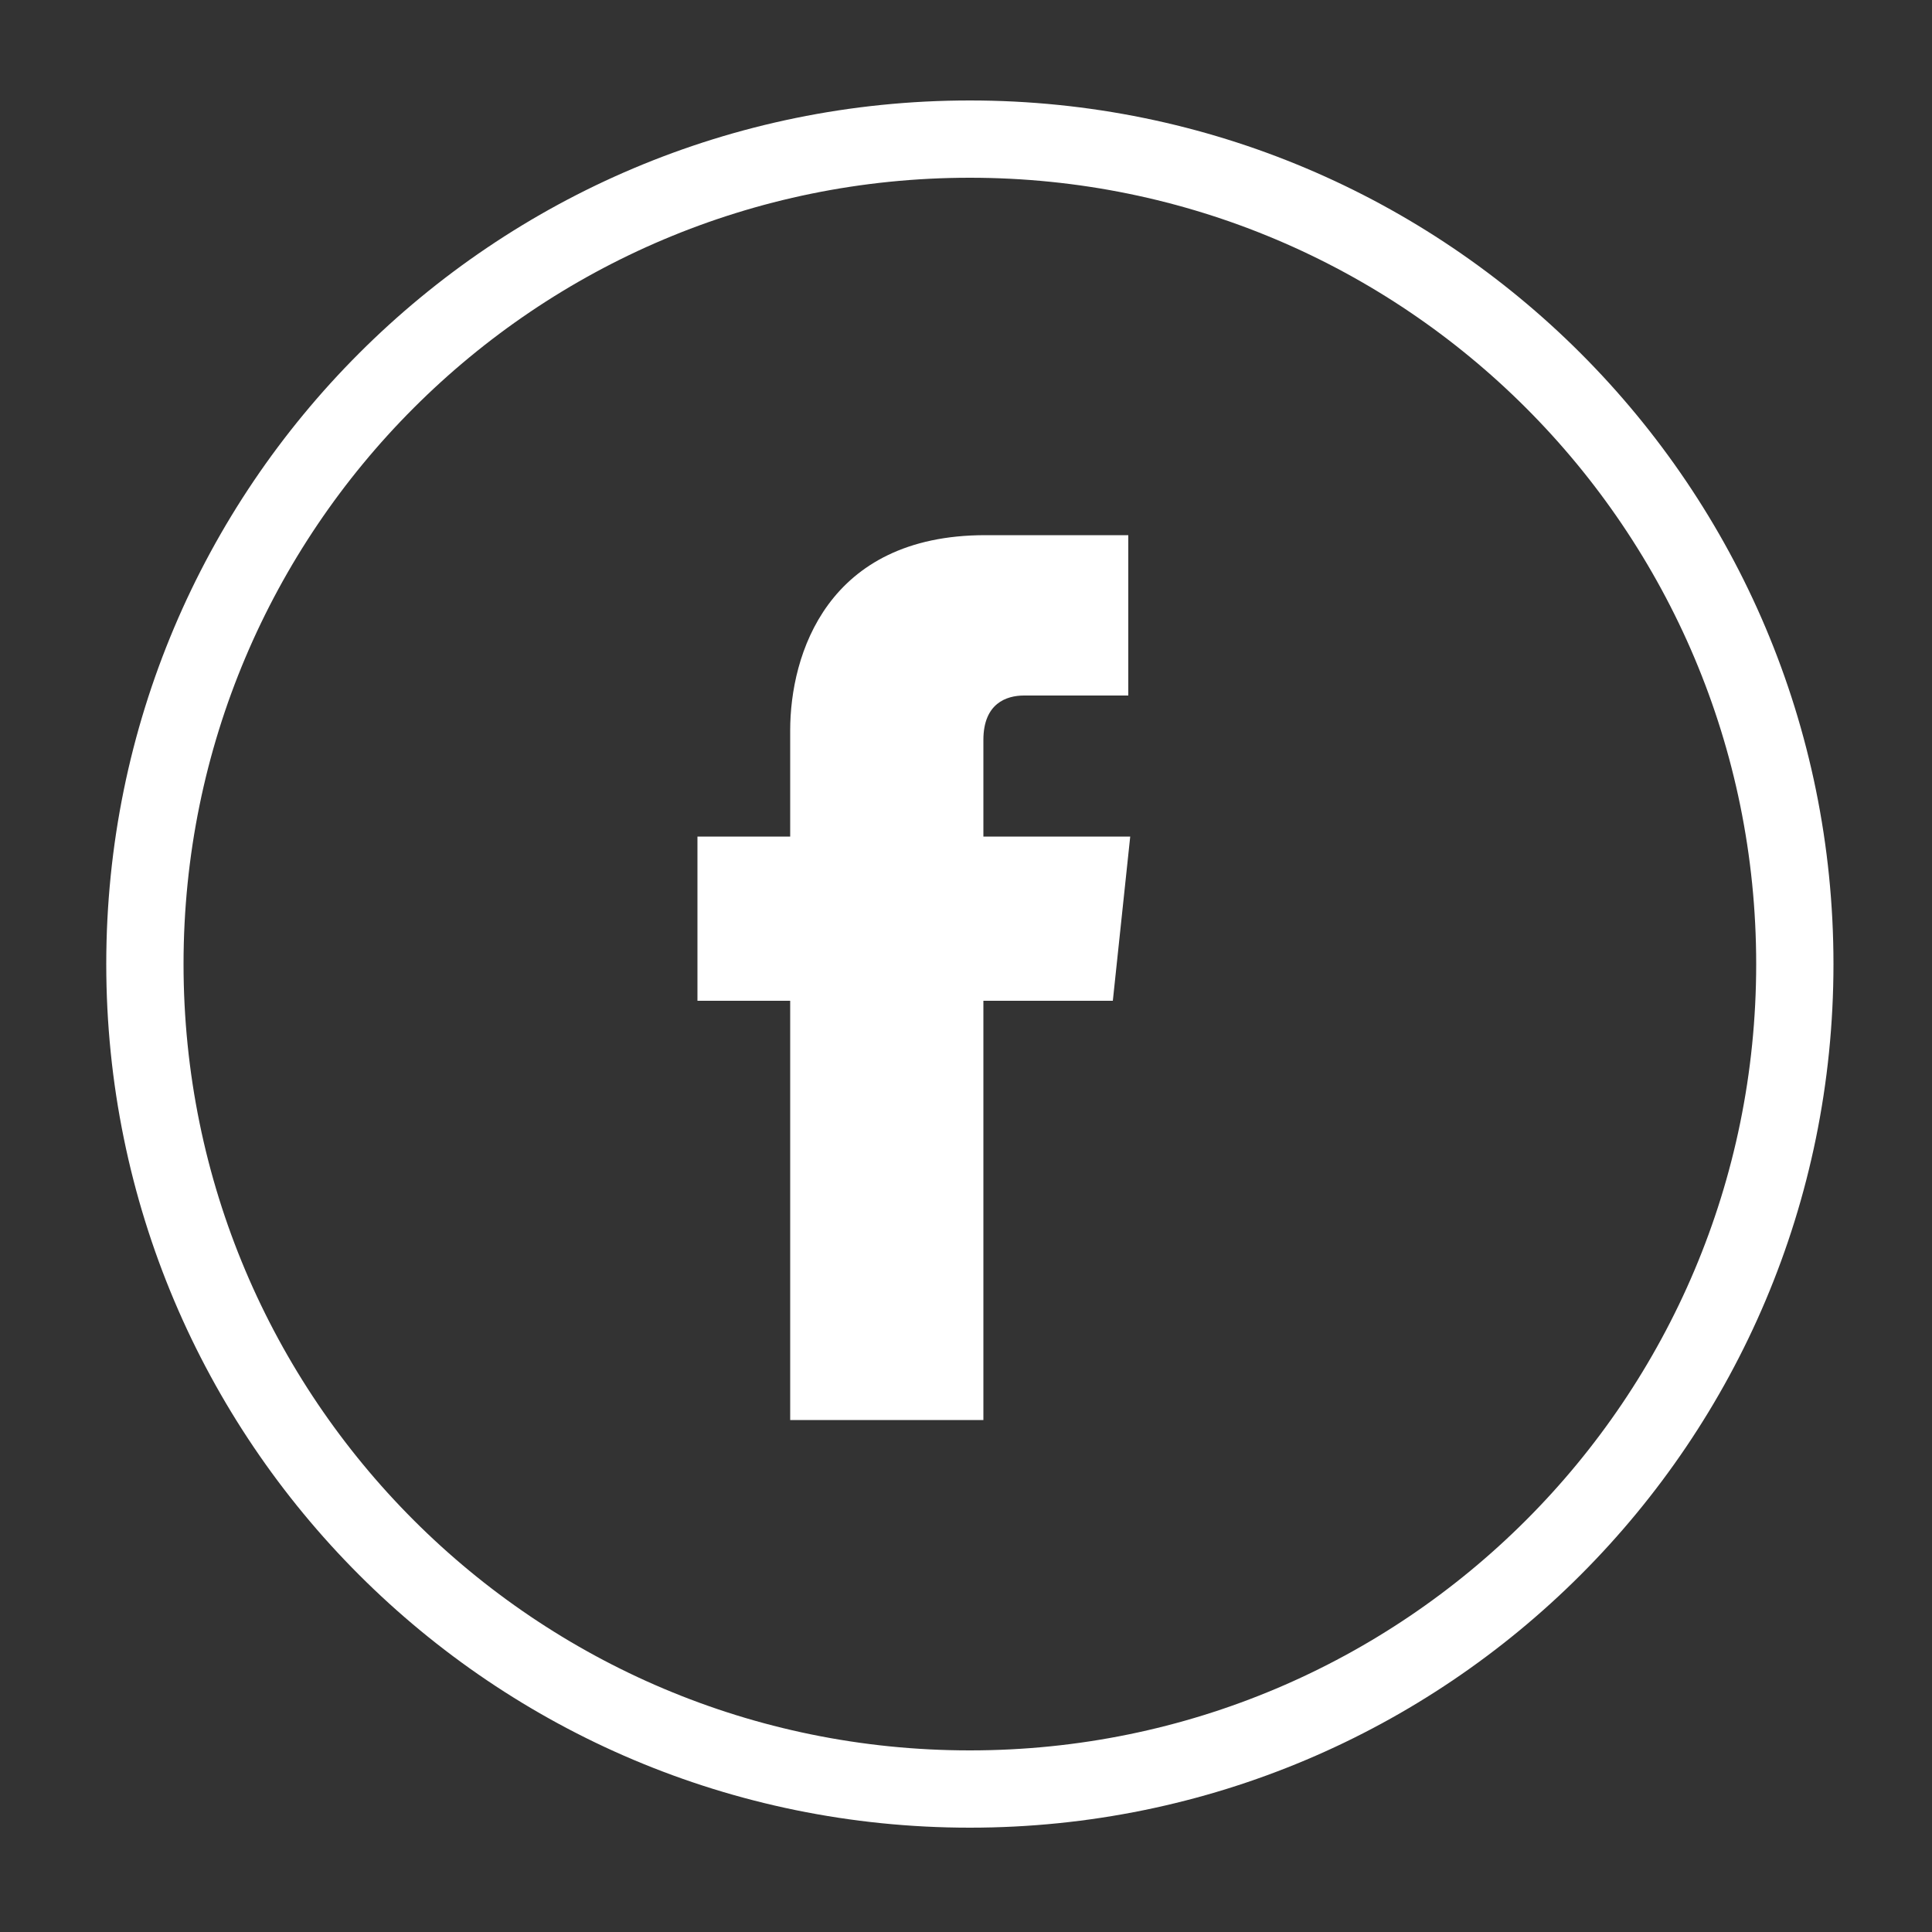
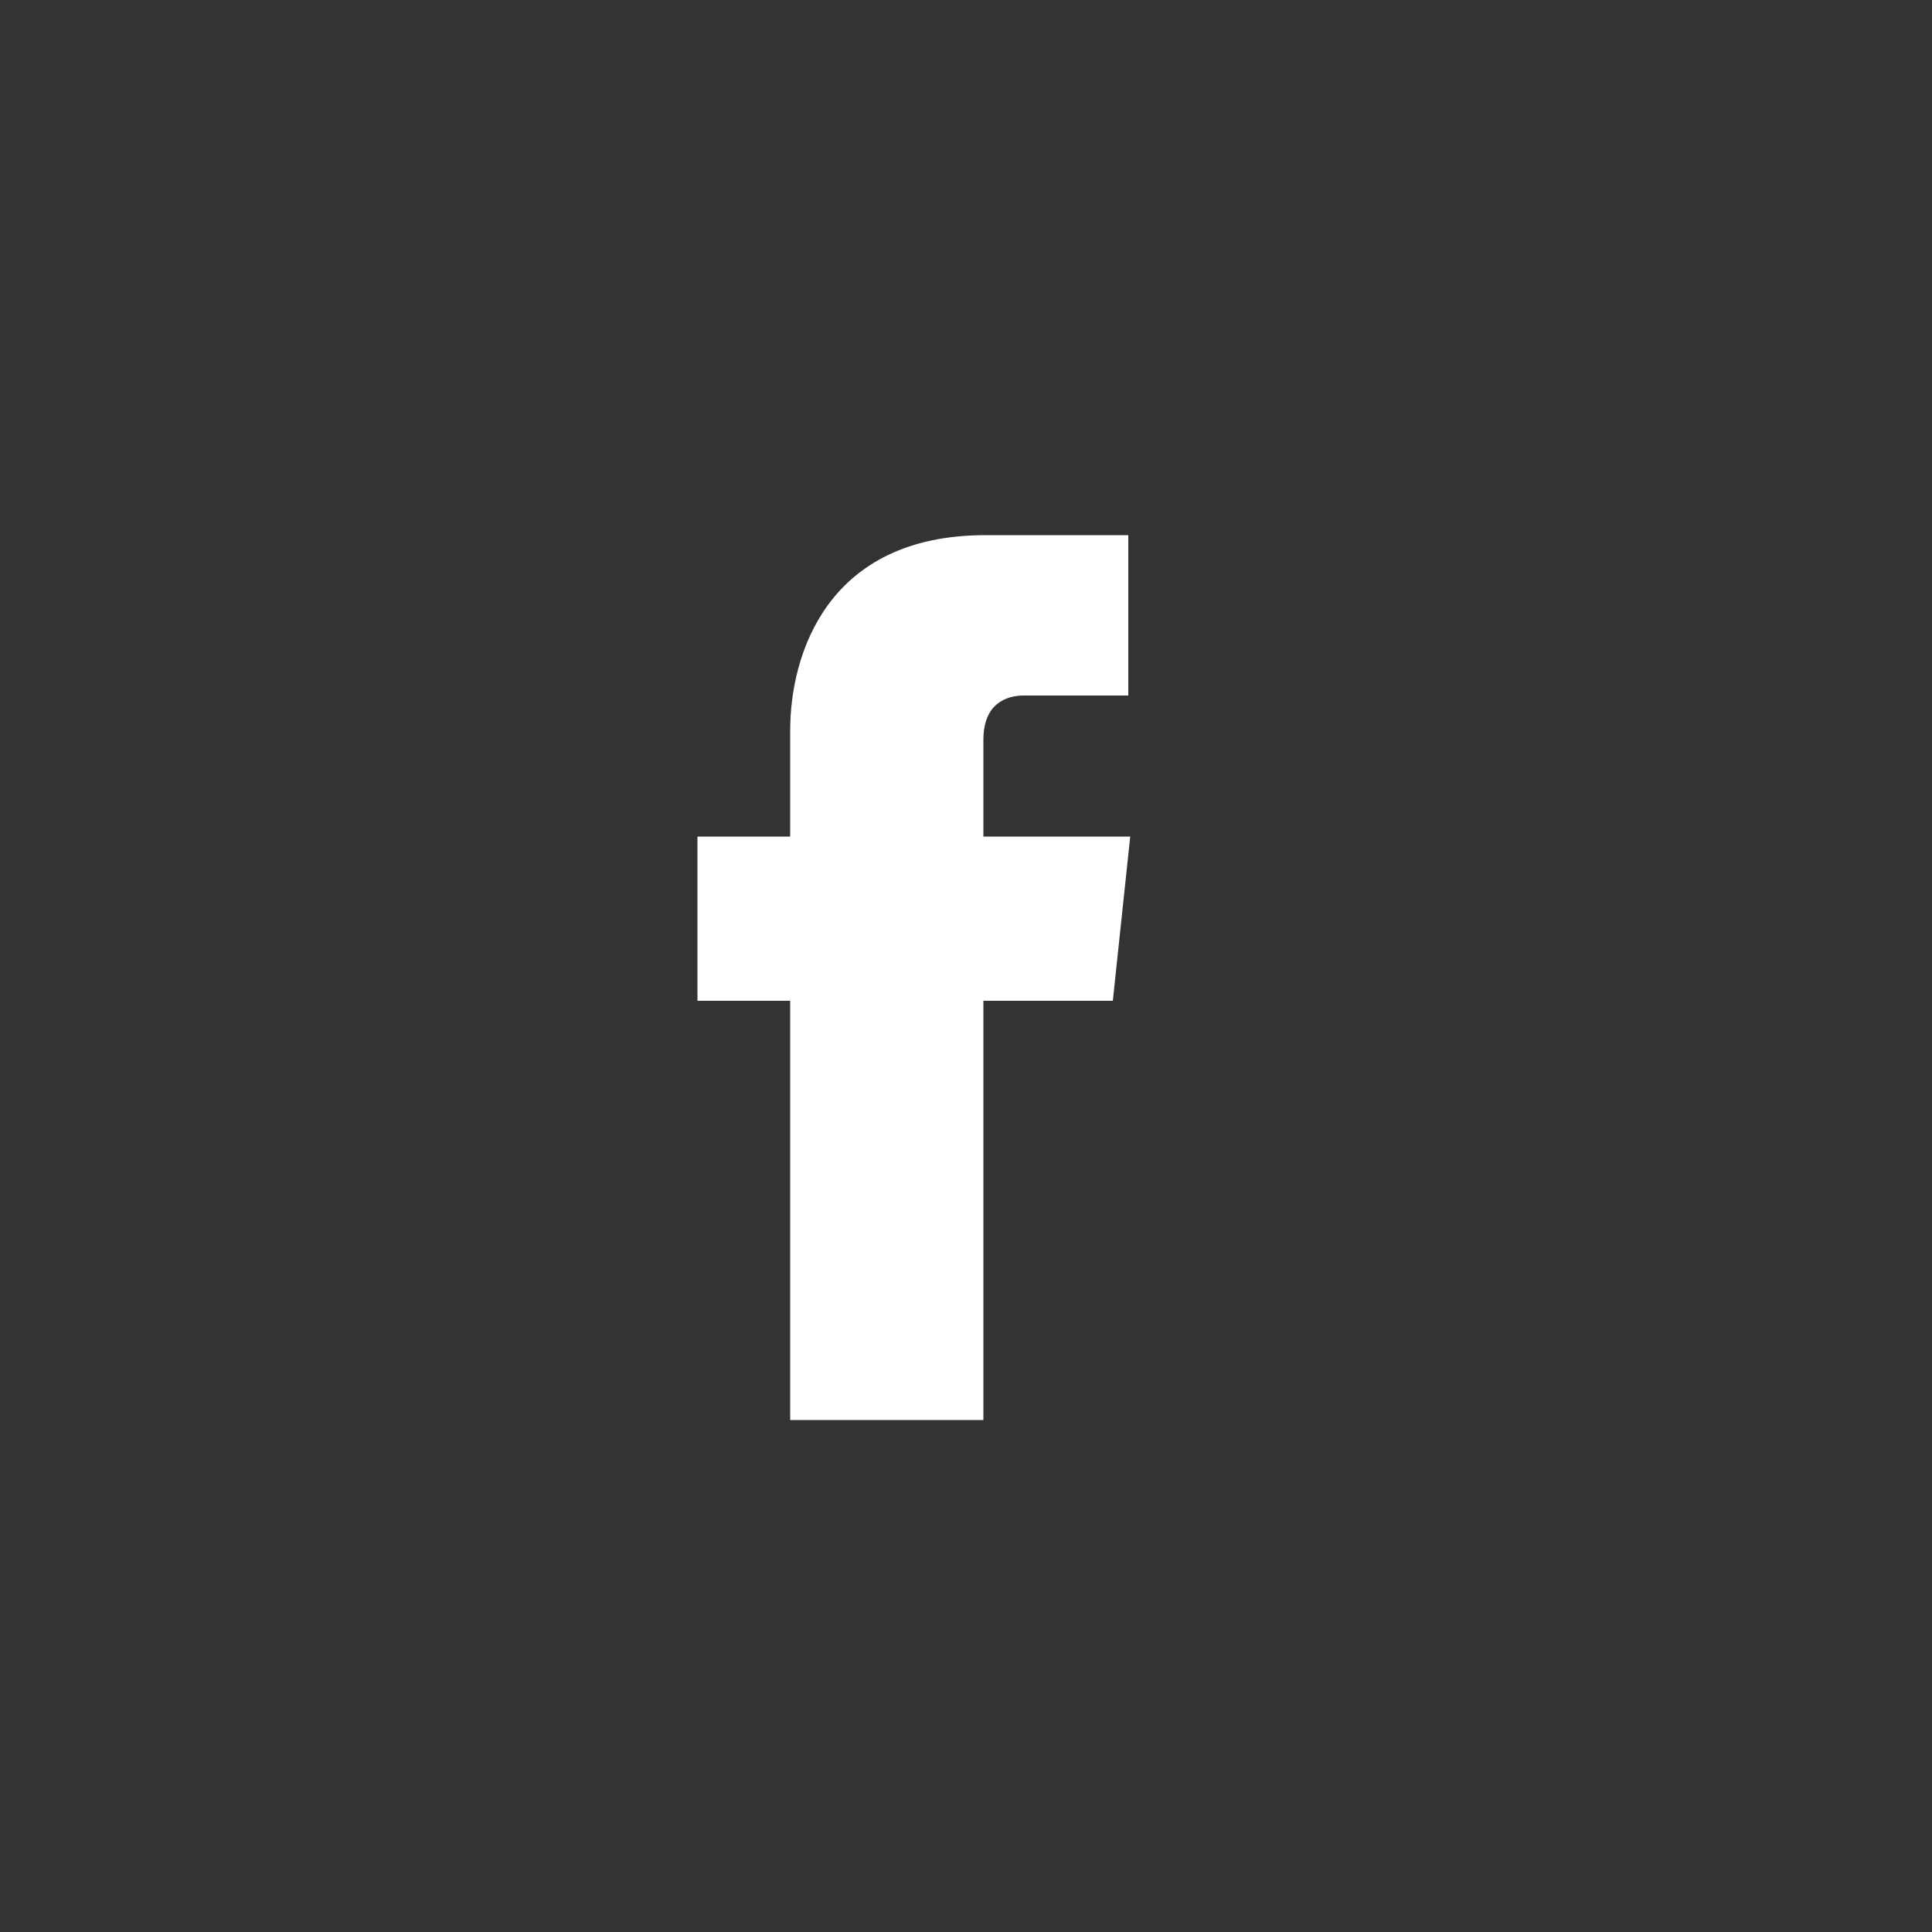
<svg xmlns="http://www.w3.org/2000/svg" version="1.1" id="Calque_1" x="0px" y="0px" viewBox="0 0 100 100" style="enable-background:new 0 0 100 100;" xml:space="preserve">
  <rect x="0" y="0" width="100" height="100" fill="#333333" stroke="none" />
  <style type="text/css">
	.st0{fill:none;stroke:#FFFFFF;stroke-width:4;stroke-miterlimit:10;}
	.st1{fill:#FFFFFF;}
</style>
  <g>
    <g>
-       <path class="st0" d="M50.2,92.6L50.2,92.6c-23.6,0-42.7-19.1-42.7-42.7l0,0c0-23.6,19.1-42.7,42.7-42.7h0    c23.6,0,42.7,19.1,42.7,42.7l0,0C92.9,73.5,73.8,92.6,50.2,92.6z" />
-     </g>
+       </g>
    <path class="st1" d="M57.6,51.8h-6.7v21.7h-10V51.8h-4.8v-8.5h4.8v-5.5c0-3.9,1.9-10.1,10.1-10.1l7.4,0V36H53   c-0.9,0-2.1,0.4-2.1,2.3v5h7.6L57.6,51.8z M58.7,52.1" />
  </g>
</svg>